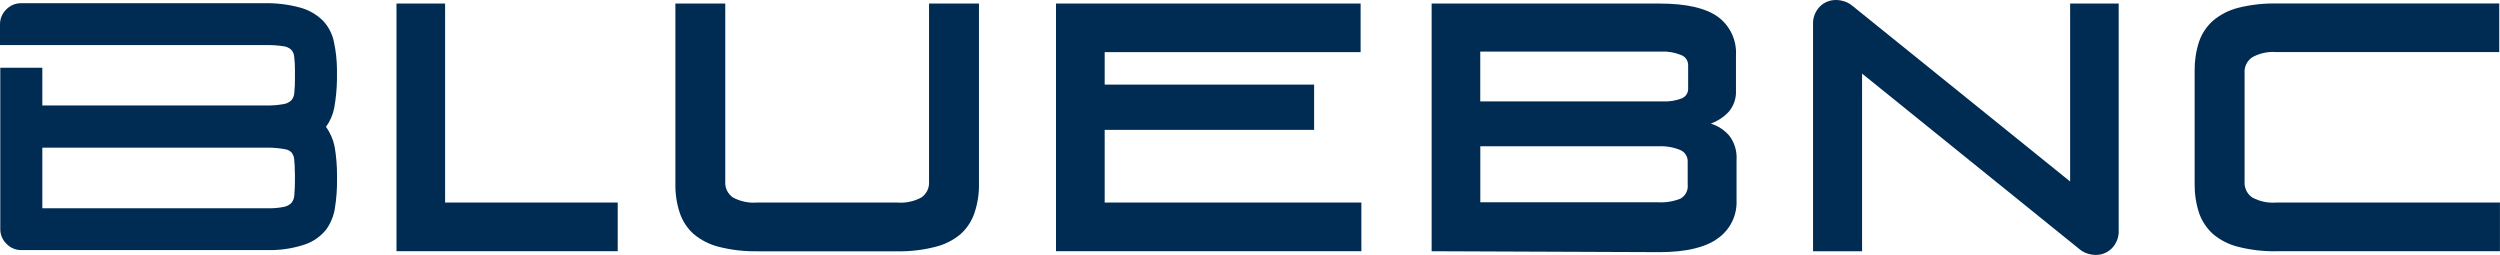
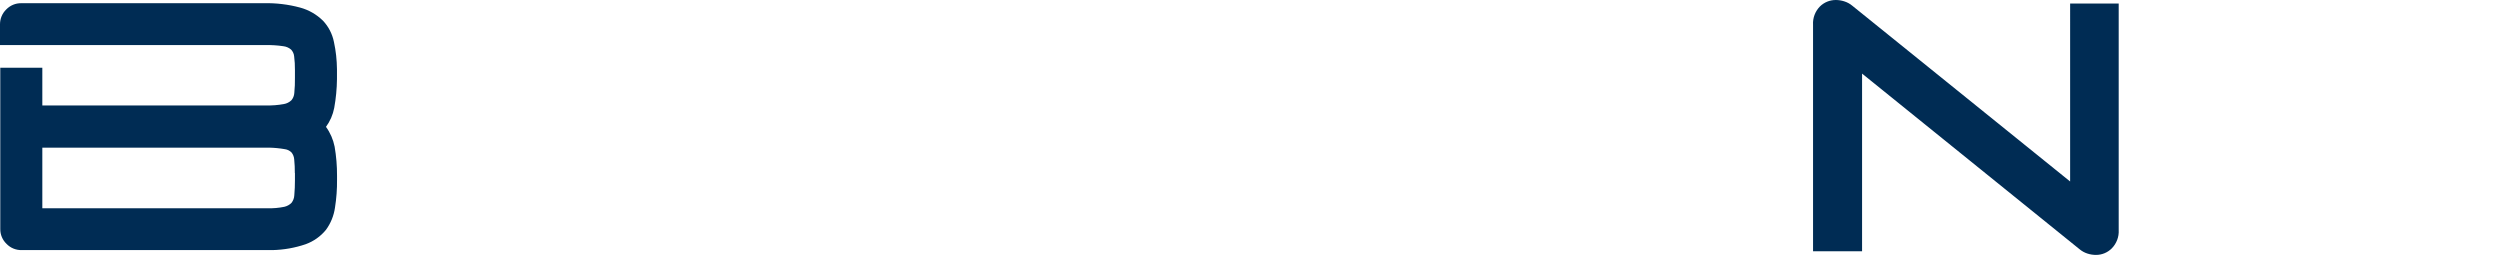
<svg xmlns="http://www.w3.org/2000/svg" id="Layer_2" viewBox="0 0 436.53 44.5">
  <defs>
    <style>.cls-1{fill:#002c54;}</style>
  </defs>
  <g id="Layer_1-2">
    <path class="cls-1" d="m56.38,3.6c-1.11-1.09-2.49-1.88-3.99-2.28-2.07-.56-4.22-.81-6.37-.76H3.74c-1-.02-1.95.37-2.65,1.09C.39,2.33,0,3.26,0,4.24v3.63h46.3c1.06-.02,2.12.04,3.18.2.5.06.97.26,1.35.59.3.32.49.73.53,1.16.1.8.15,1.6.14,2.4v1.36c.01.88-.02,1.77-.11,2.65-.03.47-.2.91-.5,1.27-.36.35-.83.59-1.33.67-1.03.19-2.08.27-3.13.24H7.39v-6.58H.05v28.16c-.01.98.38,1.91,1.09,2.59.69.72,1.65,1.11,2.65,1.09h43.81c1.97-.05,3.91-.39,5.78-1.03,1.38-.5,2.61-1.37,3.54-2.51.83-1.14,1.37-2.46,1.57-3.86.26-1.63.38-3.27.36-4.91v-.65c.01-1.71-.13-3.41-.42-5.1-.25-1.25-.76-2.43-1.51-3.46.72-.98,1.21-2.11,1.44-3.31.3-1.66.46-3.34.48-5.02v-1.74c-.02-1.6-.19-3.19-.53-4.75-.28-1.4-.94-2.69-1.92-3.72Zm-4.88,26.61v1.26c0,.87-.03,1.75-.11,2.62-.02.48-.19.94-.48,1.32-.34.35-.78.59-1.26.7-.96.2-1.95.28-2.93.26H7.39v-10.59h39.59c.93.02,1.86.11,2.78.27.44.06.85.27,1.16.59.26.34.42.75.45,1.18.08.8.12,1.6.11,2.4Z" />
-     <path class="cls-1" d="m69.23,43.87V.62h8.49v34.75h30.14v8.49h-38.63Z" />
-     <path class="cls-1" d="m132.2,43.87c-2.26.05-4.52-.22-6.71-.78-1.61-.4-3.11-1.17-4.39-2.24-1.11-1-1.94-2.28-2.41-3.7-.54-1.63-.79-3.34-.76-5.06V.62h8.71v31.12c-.07,1.08.44,2.11,1.32,2.73,1.28.69,2.73,1.01,4.18.9h24.58c1.45.11,2.9-.2,4.18-.9.89-.62,1.39-1.65,1.32-2.73V.62h8.72v31.48c.03,1.72-.23,3.43-.78,5.06-.47,1.42-1.3,2.7-2.41,3.7-1.28,1.08-2.8,1.85-4.42,2.24-2.18.56-4.42.82-6.66.78h-24.46Z" />
-     <path class="cls-1" d="m184.39,43.87V.62h53.19v8.48h-44.69v5.67h36.57v7.91h-36.57v12.69h44.82v8.49h-53.31Z" />
-     <path class="cls-1" d="m249.98,43.87V.62h39.79c4.6,0,7.98.76,10.12,2.26,2.18,1.56,3.4,4.14,3.23,6.82v6.13c.07,1.36-.4,2.69-1.29,3.72-.86.91-1.92,1.6-3.1,2.03,1.26.39,2.38,1.13,3.24,2.13.92,1.22,1.36,2.73,1.25,4.25v7.05c.11,2.61-1.12,5.1-3.26,6.61-2.19,1.6-5.58,2.4-10.19,2.41l-39.79-.16Zm8.49-26.17h31.72c1.2.08,2.41-.1,3.52-.55.62-.27,1.03-.87,1.06-1.55v-4.23c0-.79-.49-1.5-1.23-1.76-1.09-.45-2.26-.66-3.44-.6h-31.63v8.69Zm0,17.62h31c1.34.08,2.68-.13,3.93-.62.9-.49,1.41-1.47,1.29-2.48v-4.04c.02-.87-.51-1.67-1.32-1.99-1.19-.49-2.48-.71-3.77-.65h-31.12v9.78Z" />
    <path class="cls-1" d="m316.58,43.87V4.32c-.07-1.18.37-2.34,1.2-3.19.74-.73,1.73-1.13,2.77-1.13.5,0,.99.08,1.46.23.52.16.99.41,1.41.76l38.05,30.7V.62h8.48v39.55c.07,1.18-.37,2.34-1.2,3.19-.73.74-1.74,1.16-2.78,1.15-.5,0-.99-.08-1.46-.23-.51-.16-.98-.42-1.39-.76l-37.98-30.67v31.02h-8.55Z" />
-     <path class="cls-1" d="m397.49,43.87c-2.26.04-4.51-.22-6.7-.78-1.62-.4-3.12-1.16-4.39-2.24-1.11-1.01-1.95-2.28-2.43-3.7-.53-1.63-.78-3.34-.76-5.06V12.37c-.02-1.72.23-3.42.76-5.06.48-1.42,1.32-2.69,2.43-3.68,1.27-1.08,2.77-1.85,4.39-2.26,2.19-.55,4.44-.81,6.7-.76h38.91v8.48h-38.97c-1.45-.11-2.9.21-4.18.92-.89.61-1.39,1.64-1.32,2.71v19.02c-.07,1.08.44,2.11,1.32,2.73,1.28.7,2.73,1.01,4.18.9h39.09v8.49h-39.04Z" />
  </g>
</svg>